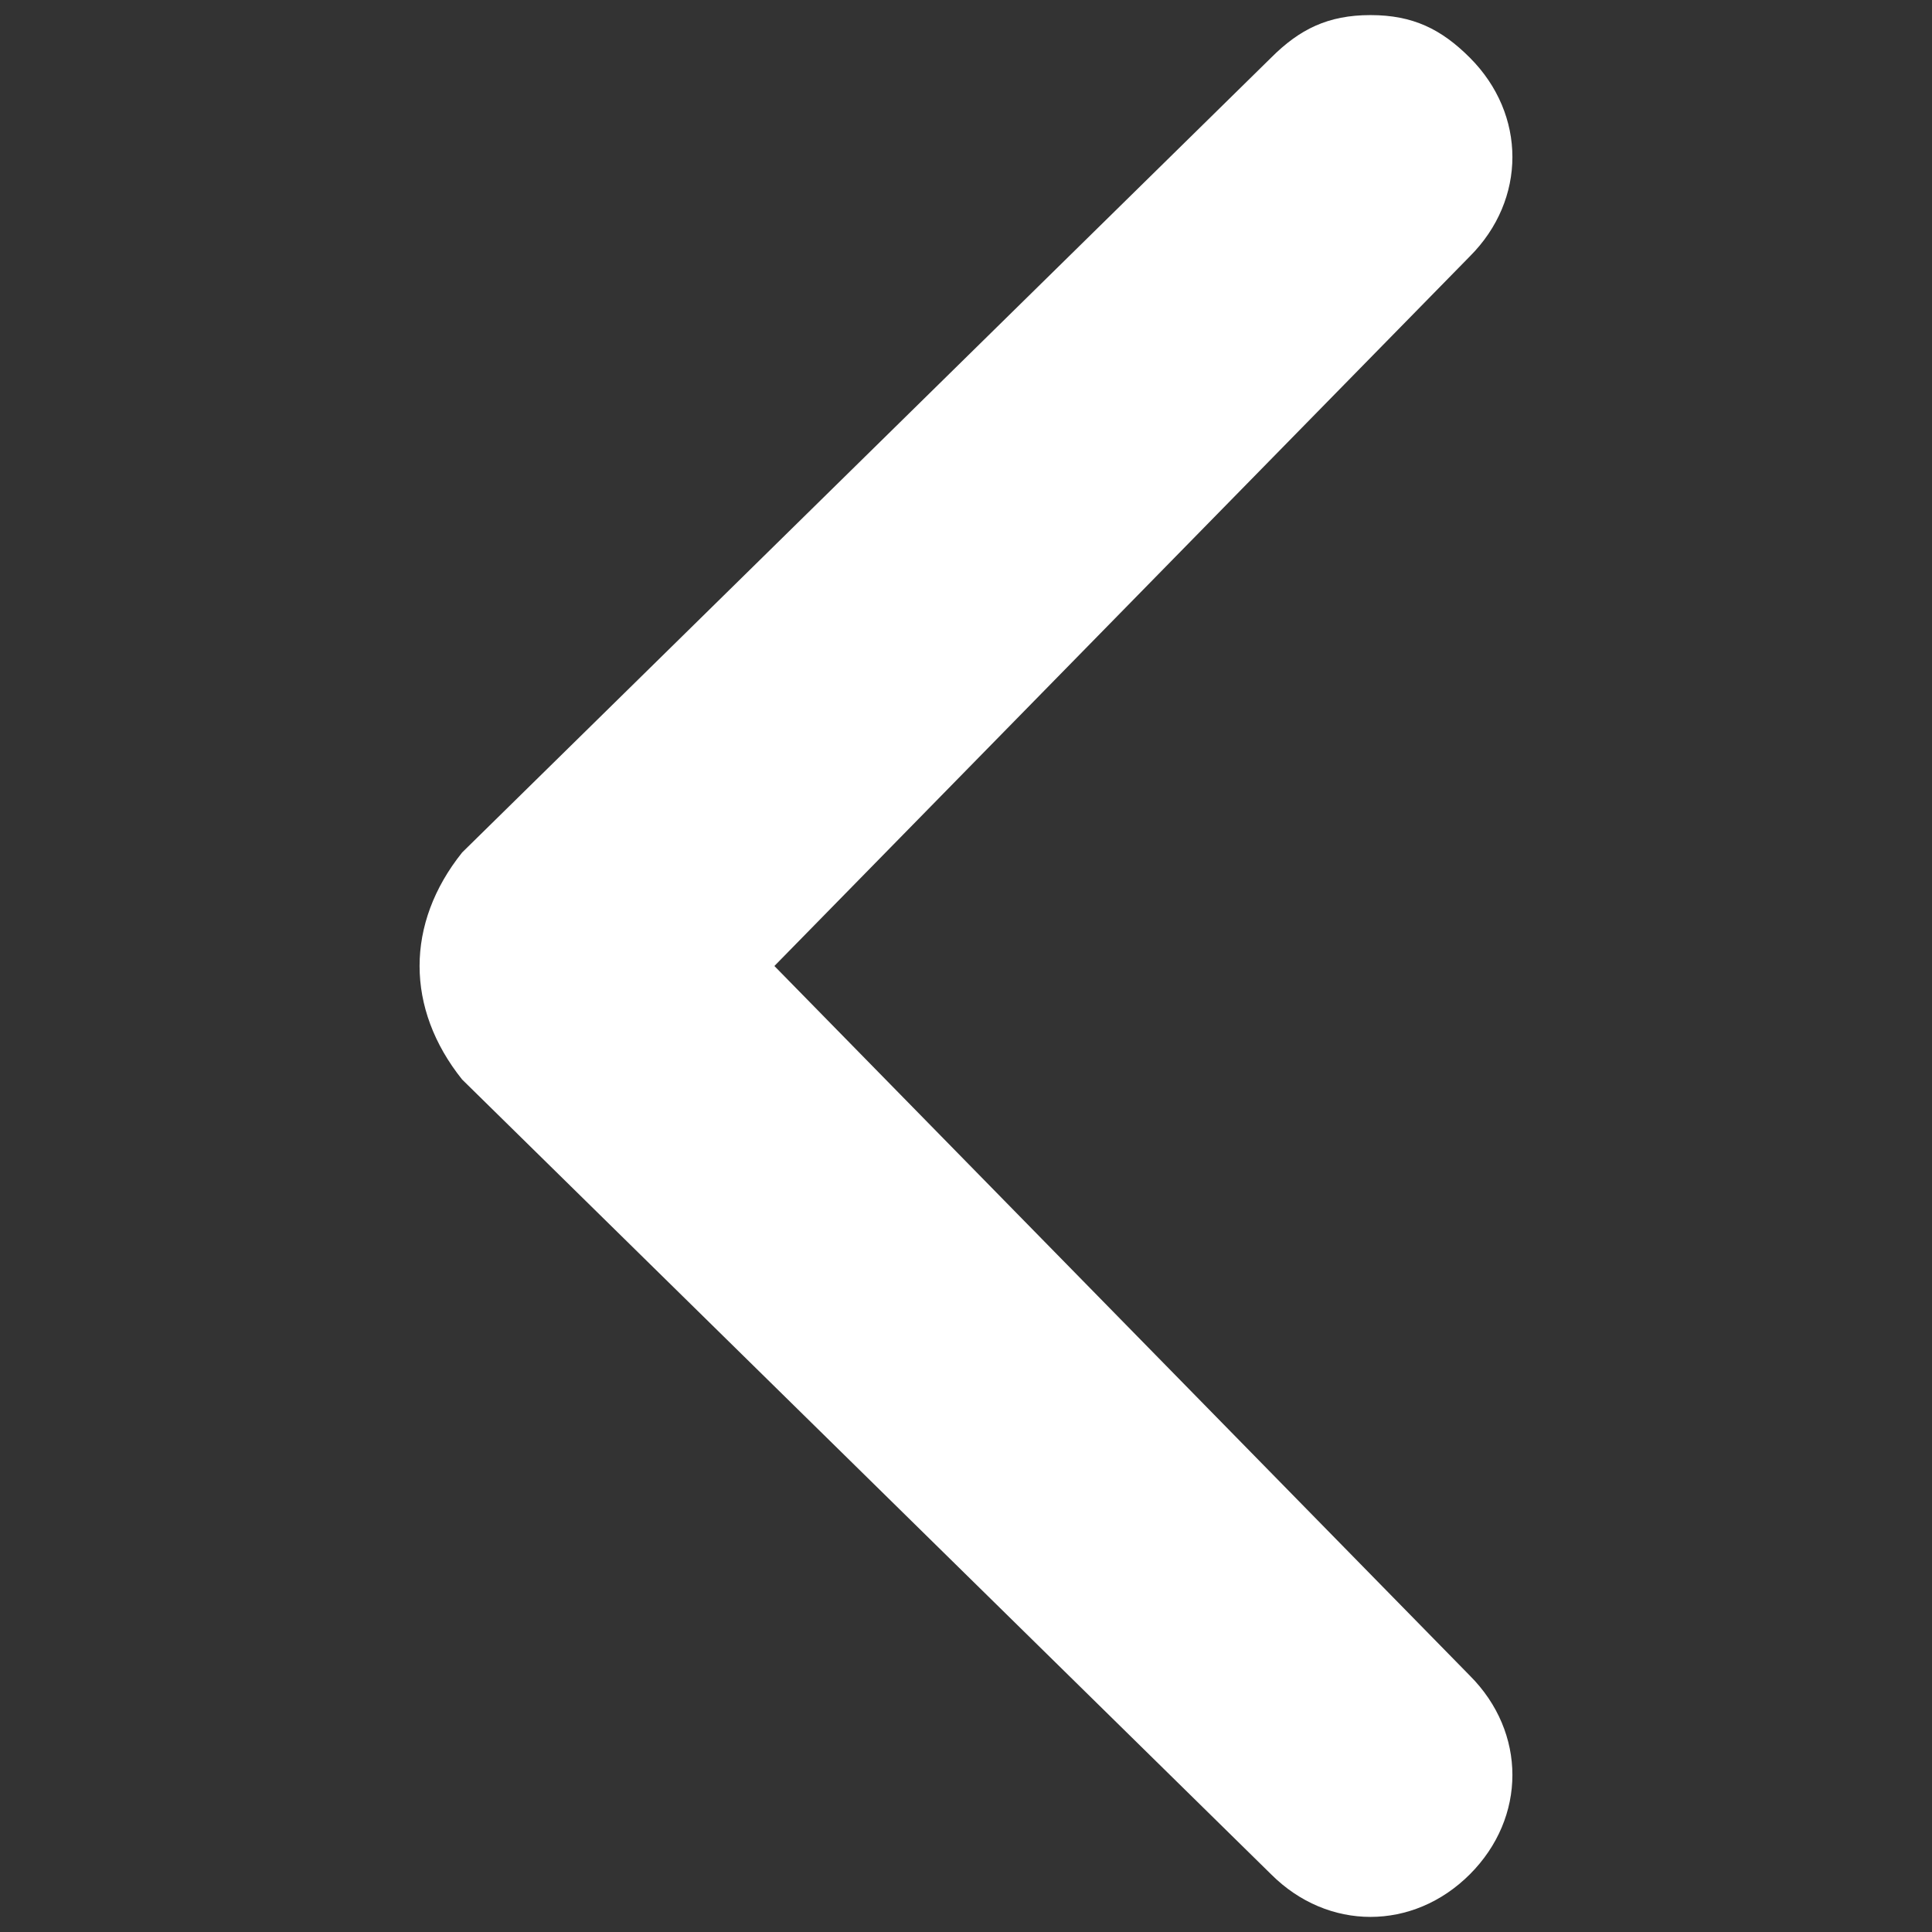
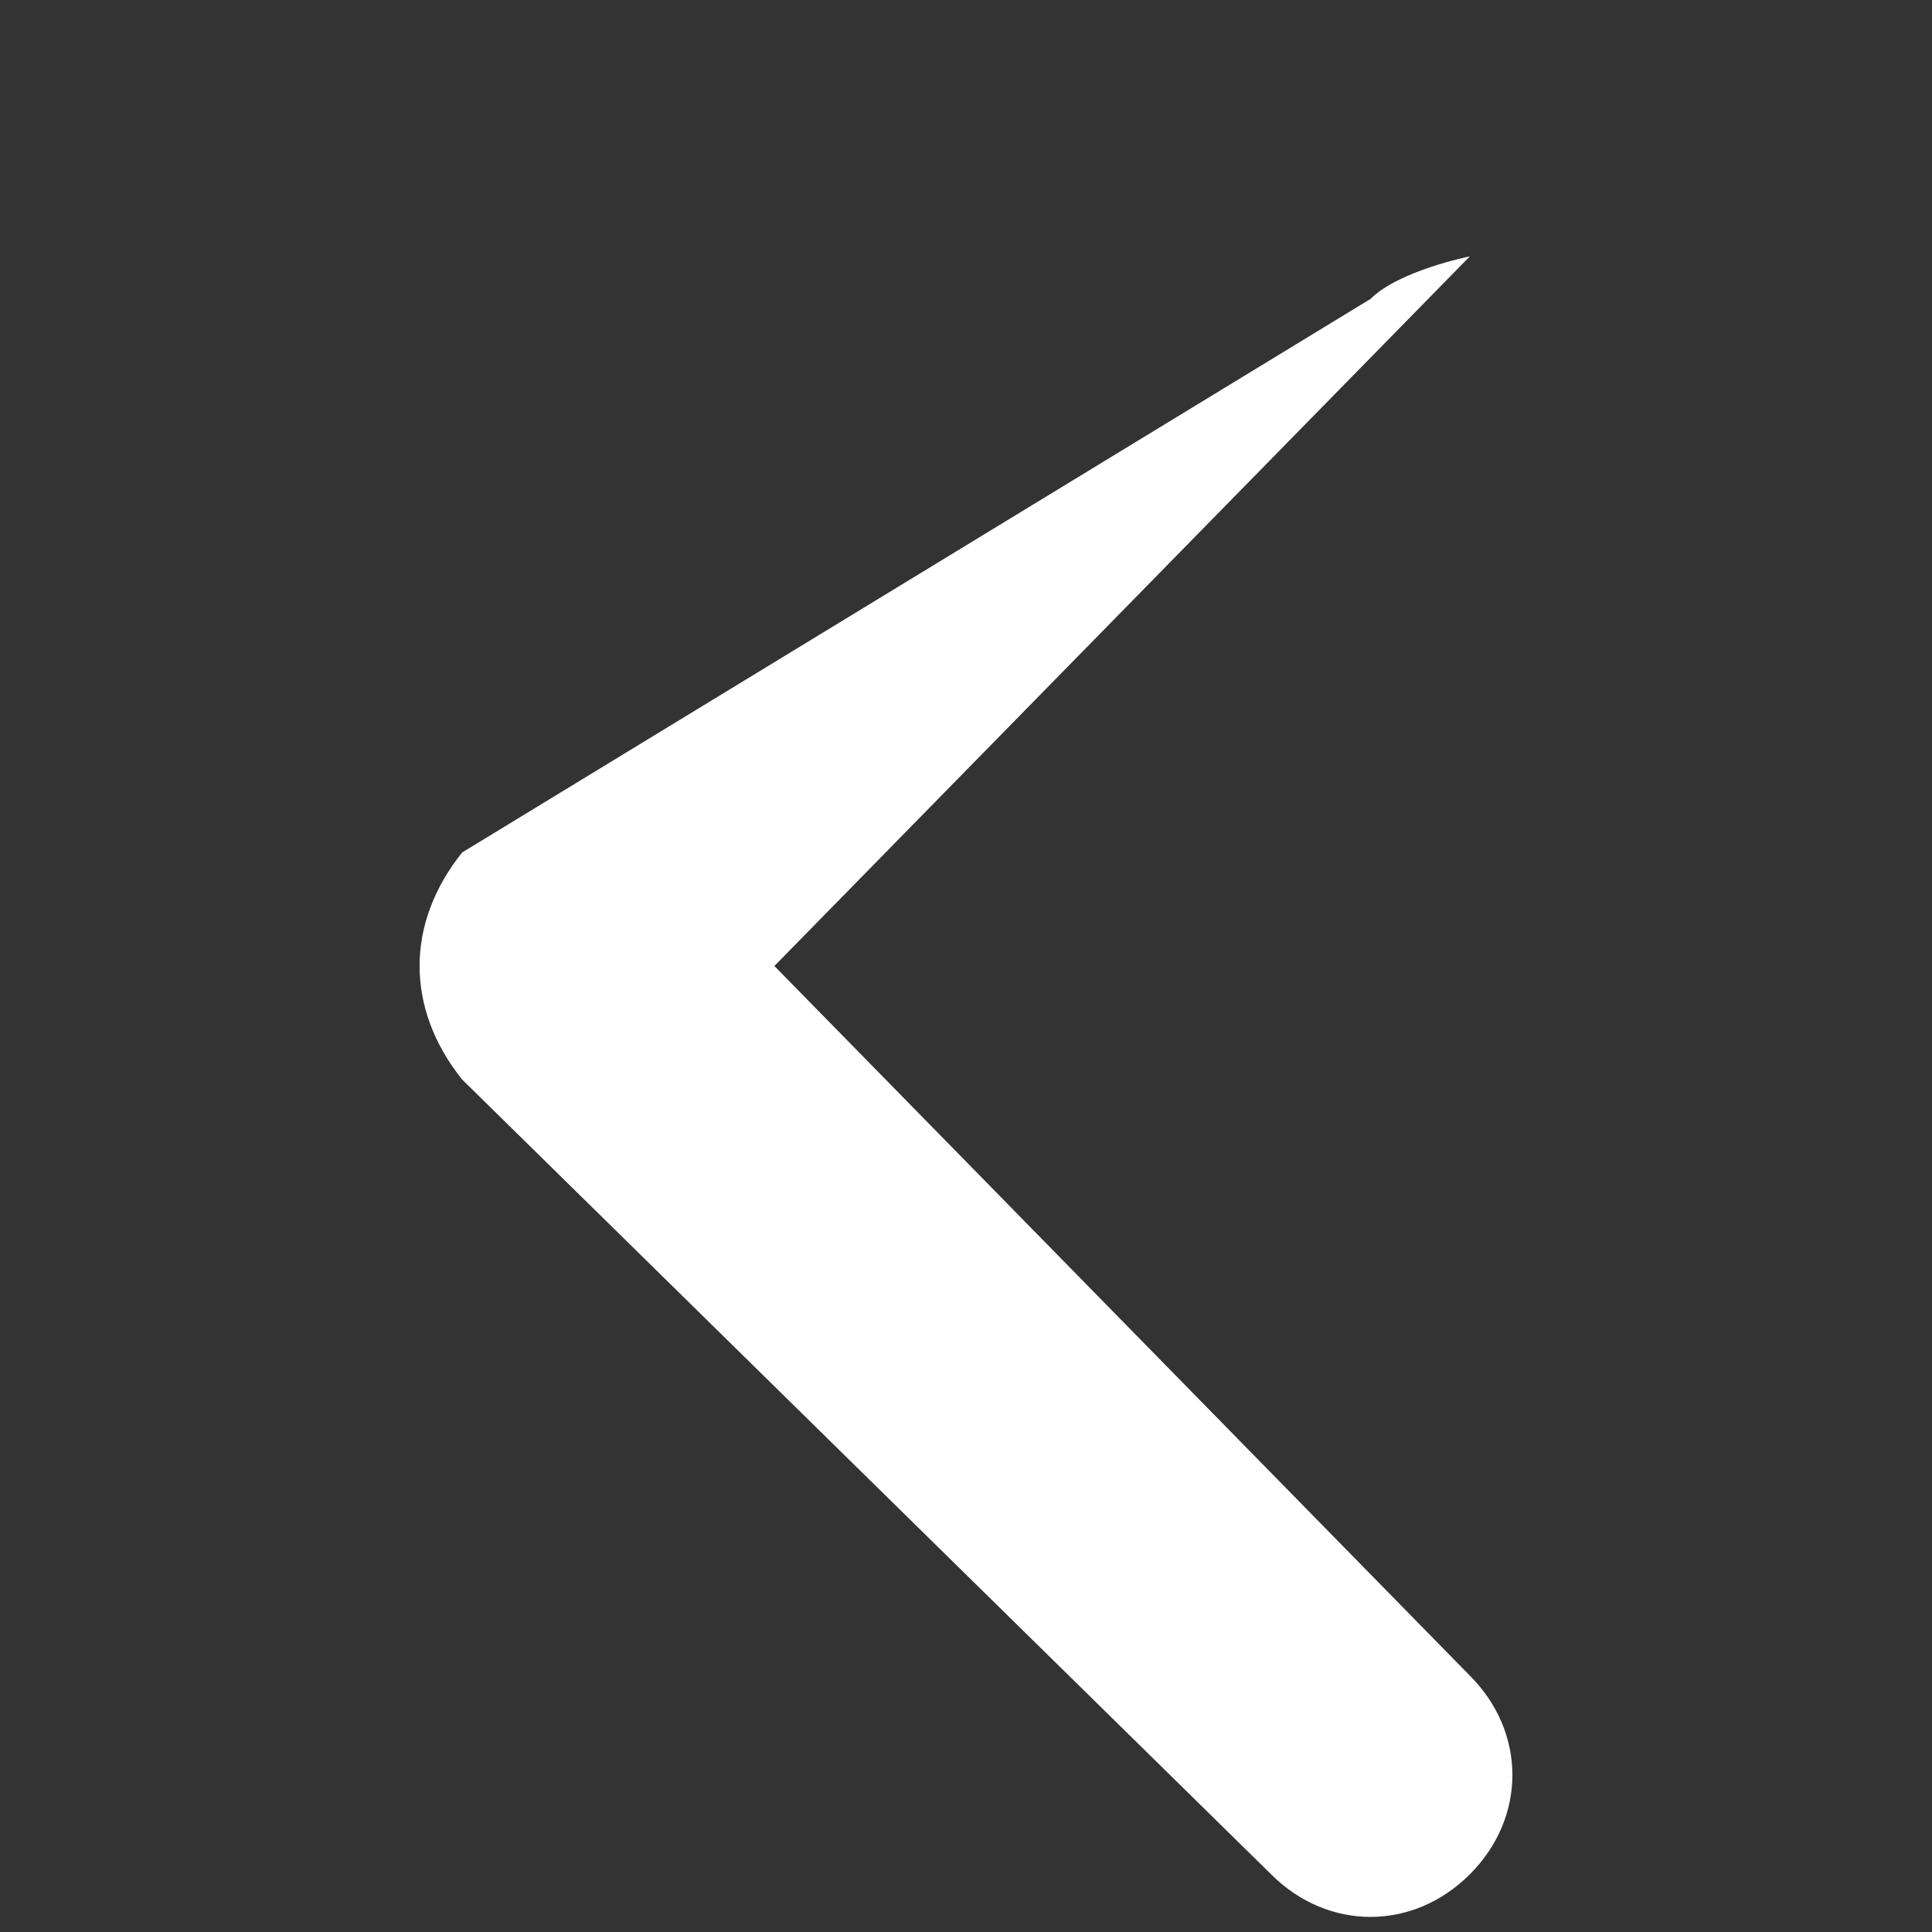
<svg xmlns="http://www.w3.org/2000/svg" id="uuid-42f5a39c-5c87-4c97-9741-2bd5d35cdc47" viewBox="0 0 128 128">
  <rect x="0" y="0" width="128" height="128" fill="#333333" stroke="none" />
  <defs>
    <style>.uuid-6f27aa1d-c44e-4746-90d9-b2e8e81647ef{fill:none;}.uuid-6f27aa1d-c44e-4746-90d9-b2e8e81647ef,.uuid-841f3b4d-078b-4395-aec3-49519e5aa325{stroke-width:0px;}.uuid-841f3b4d-078b-4395-aec3-49519e5aa325{fill:#FFFFFF;}</style>
  </defs>
  <g id="uuid-9d744a69-d92c-4e6d-aad6-3b2672f2f537">
-     <path class="uuid-841f3b4d-078b-4395-aec3-49519e5aa325" d="M30.619,71.522l53.597,52.657c3.761,3.761,9.403,3.761,13.164,0s3.761-9.403,0-13.164l-46.075-47.015,46.075-47.015c3.761-3.761,3.761-9.403,0-13.164-1.881-1.881-3.761-2.821-6.582-2.821s-4.701.94-6.582,2.821L30.619,56.478c-3.761,4.701-3.761,10.343,0,15.045q0-.94,0,0h0Z" />
+     <path class="uuid-841f3b4d-078b-4395-aec3-49519e5aa325" d="M30.619,71.522l53.597,52.657c3.761,3.761,9.403,3.761,13.164,0s3.761-9.403,0-13.164l-46.075-47.015,46.075-47.015s-4.701.94-6.582,2.821L30.619,56.478c-3.761,4.701-3.761,10.343,0,15.045q0-.94,0,0h0Z" />
  </g>
  <g id="uuid-0124edc0-ea3f-436d-b178-df6cf4956d3d">
-     <rect class="uuid-6f27aa1d-c44e-4746-90d9-b2e8e81647ef" width="128" height="128" />
-   </g>
+     </g>
</svg>